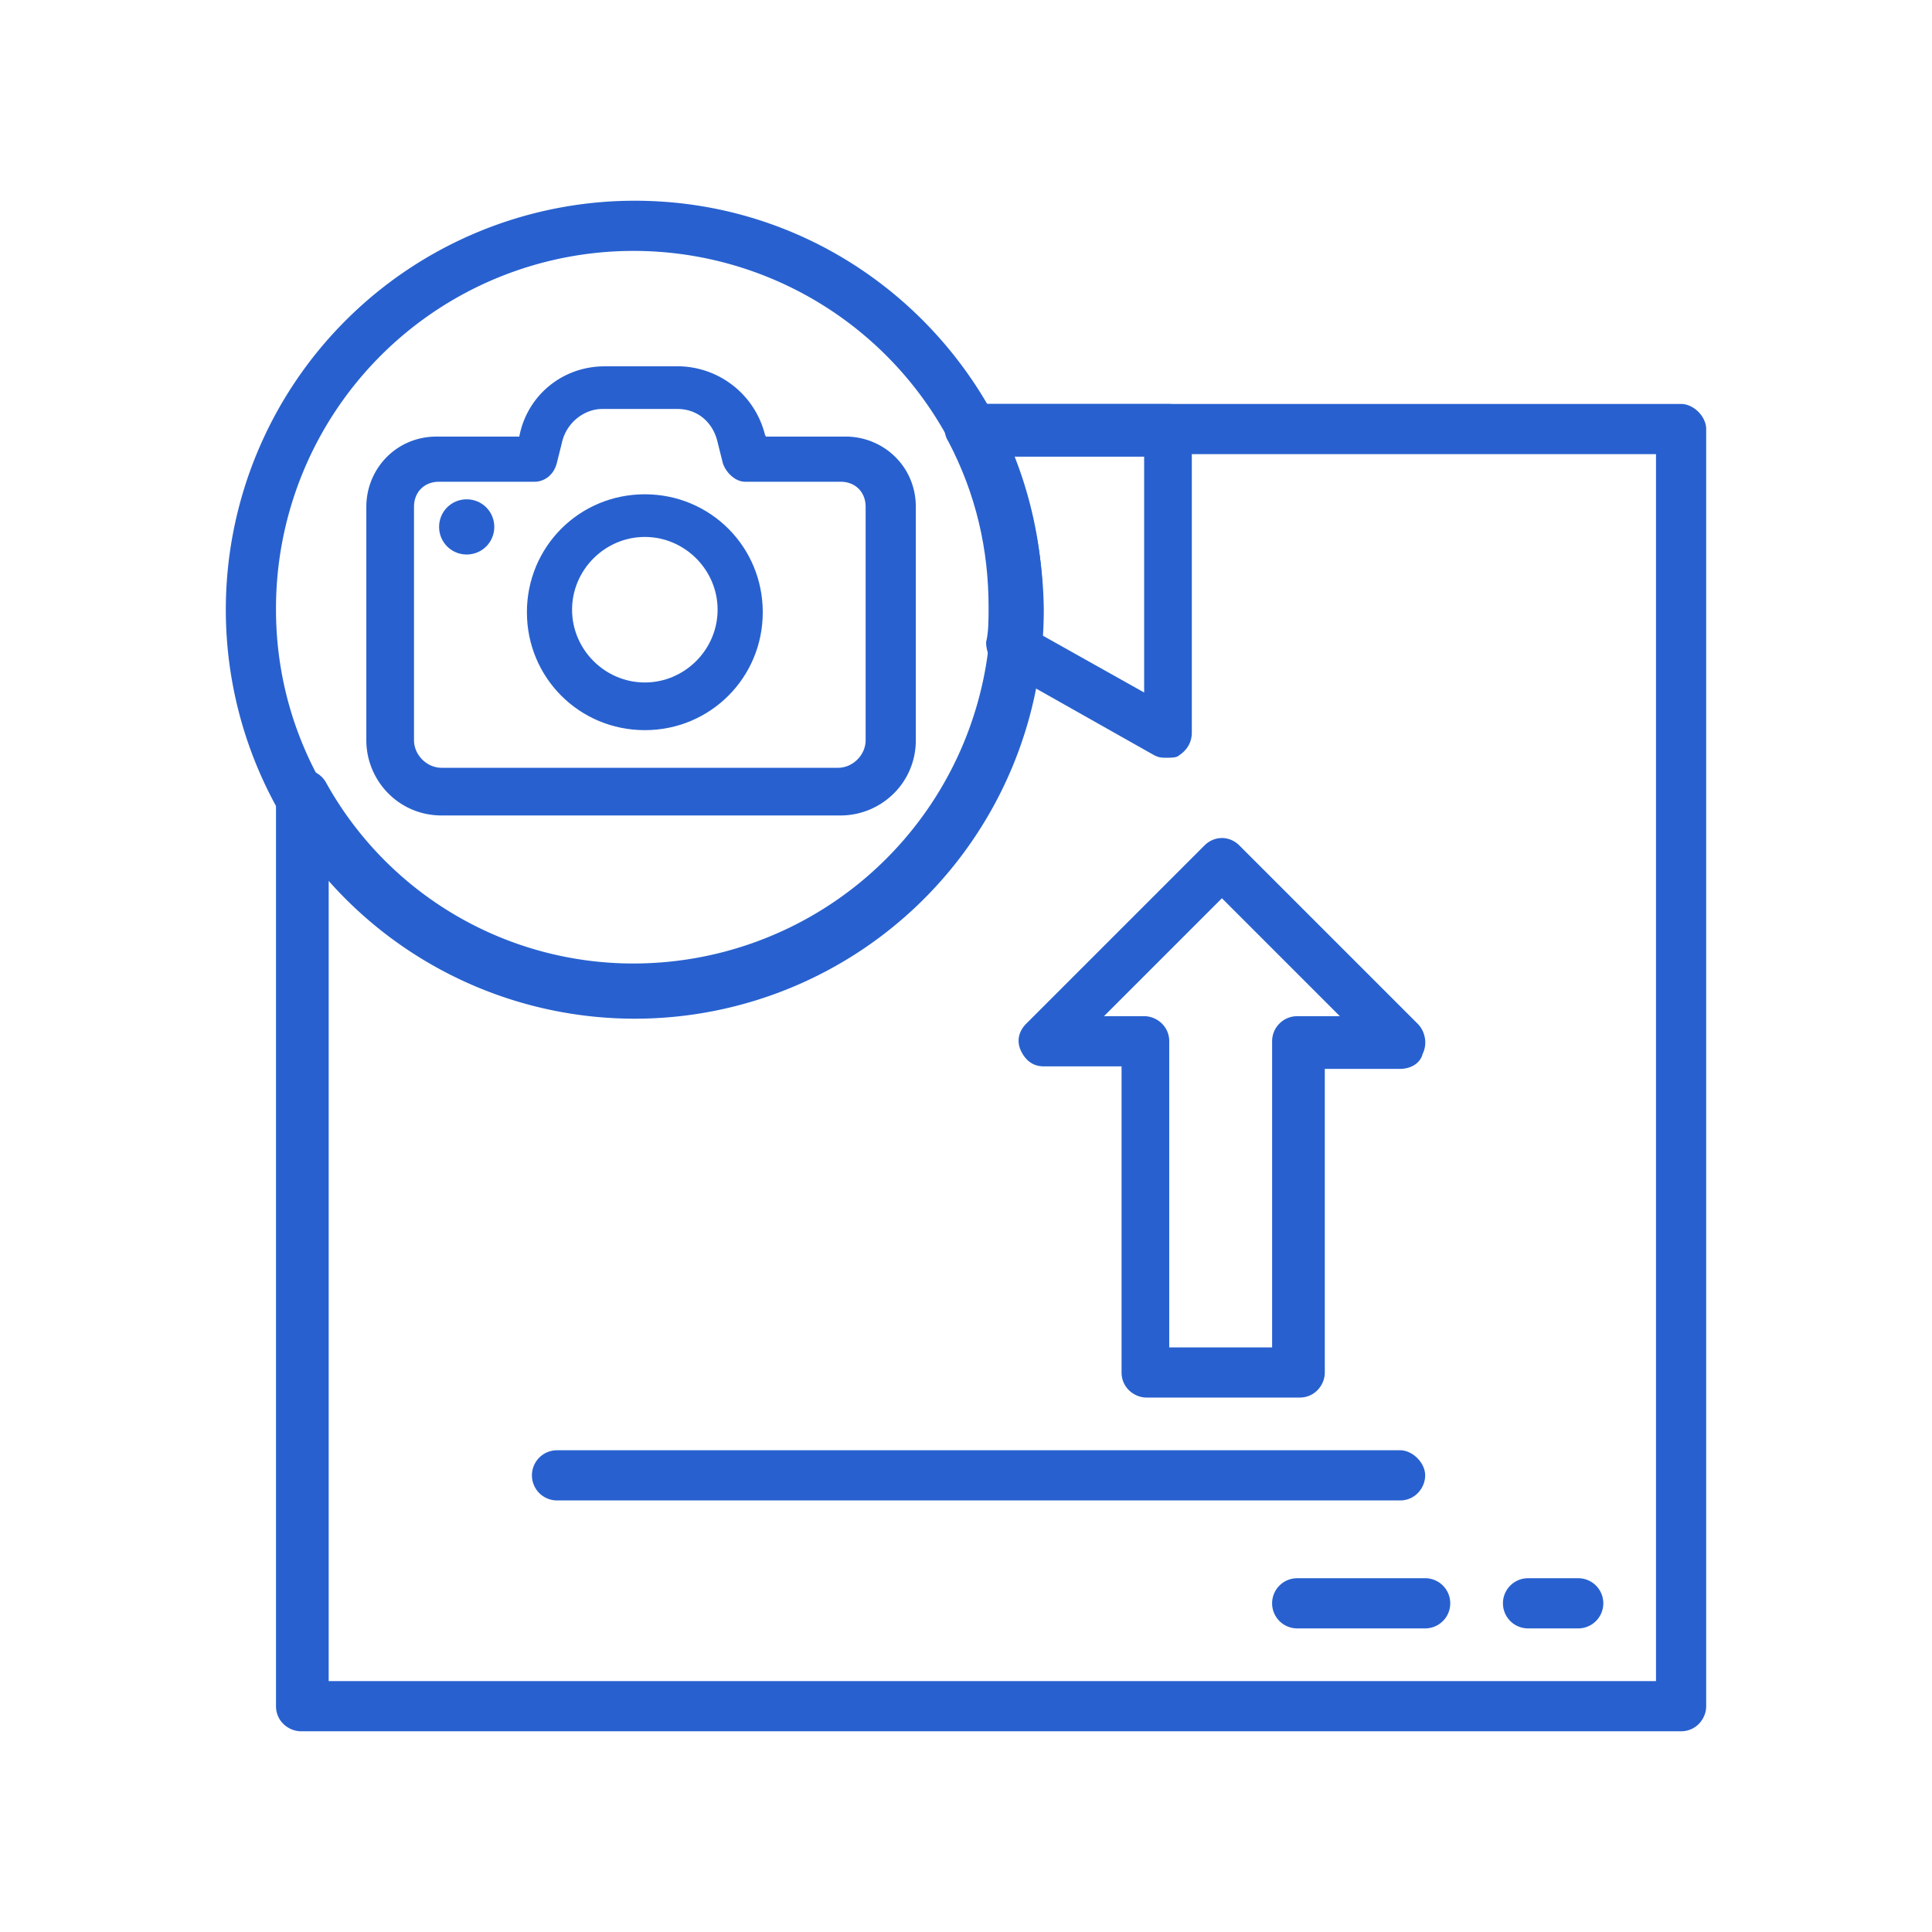
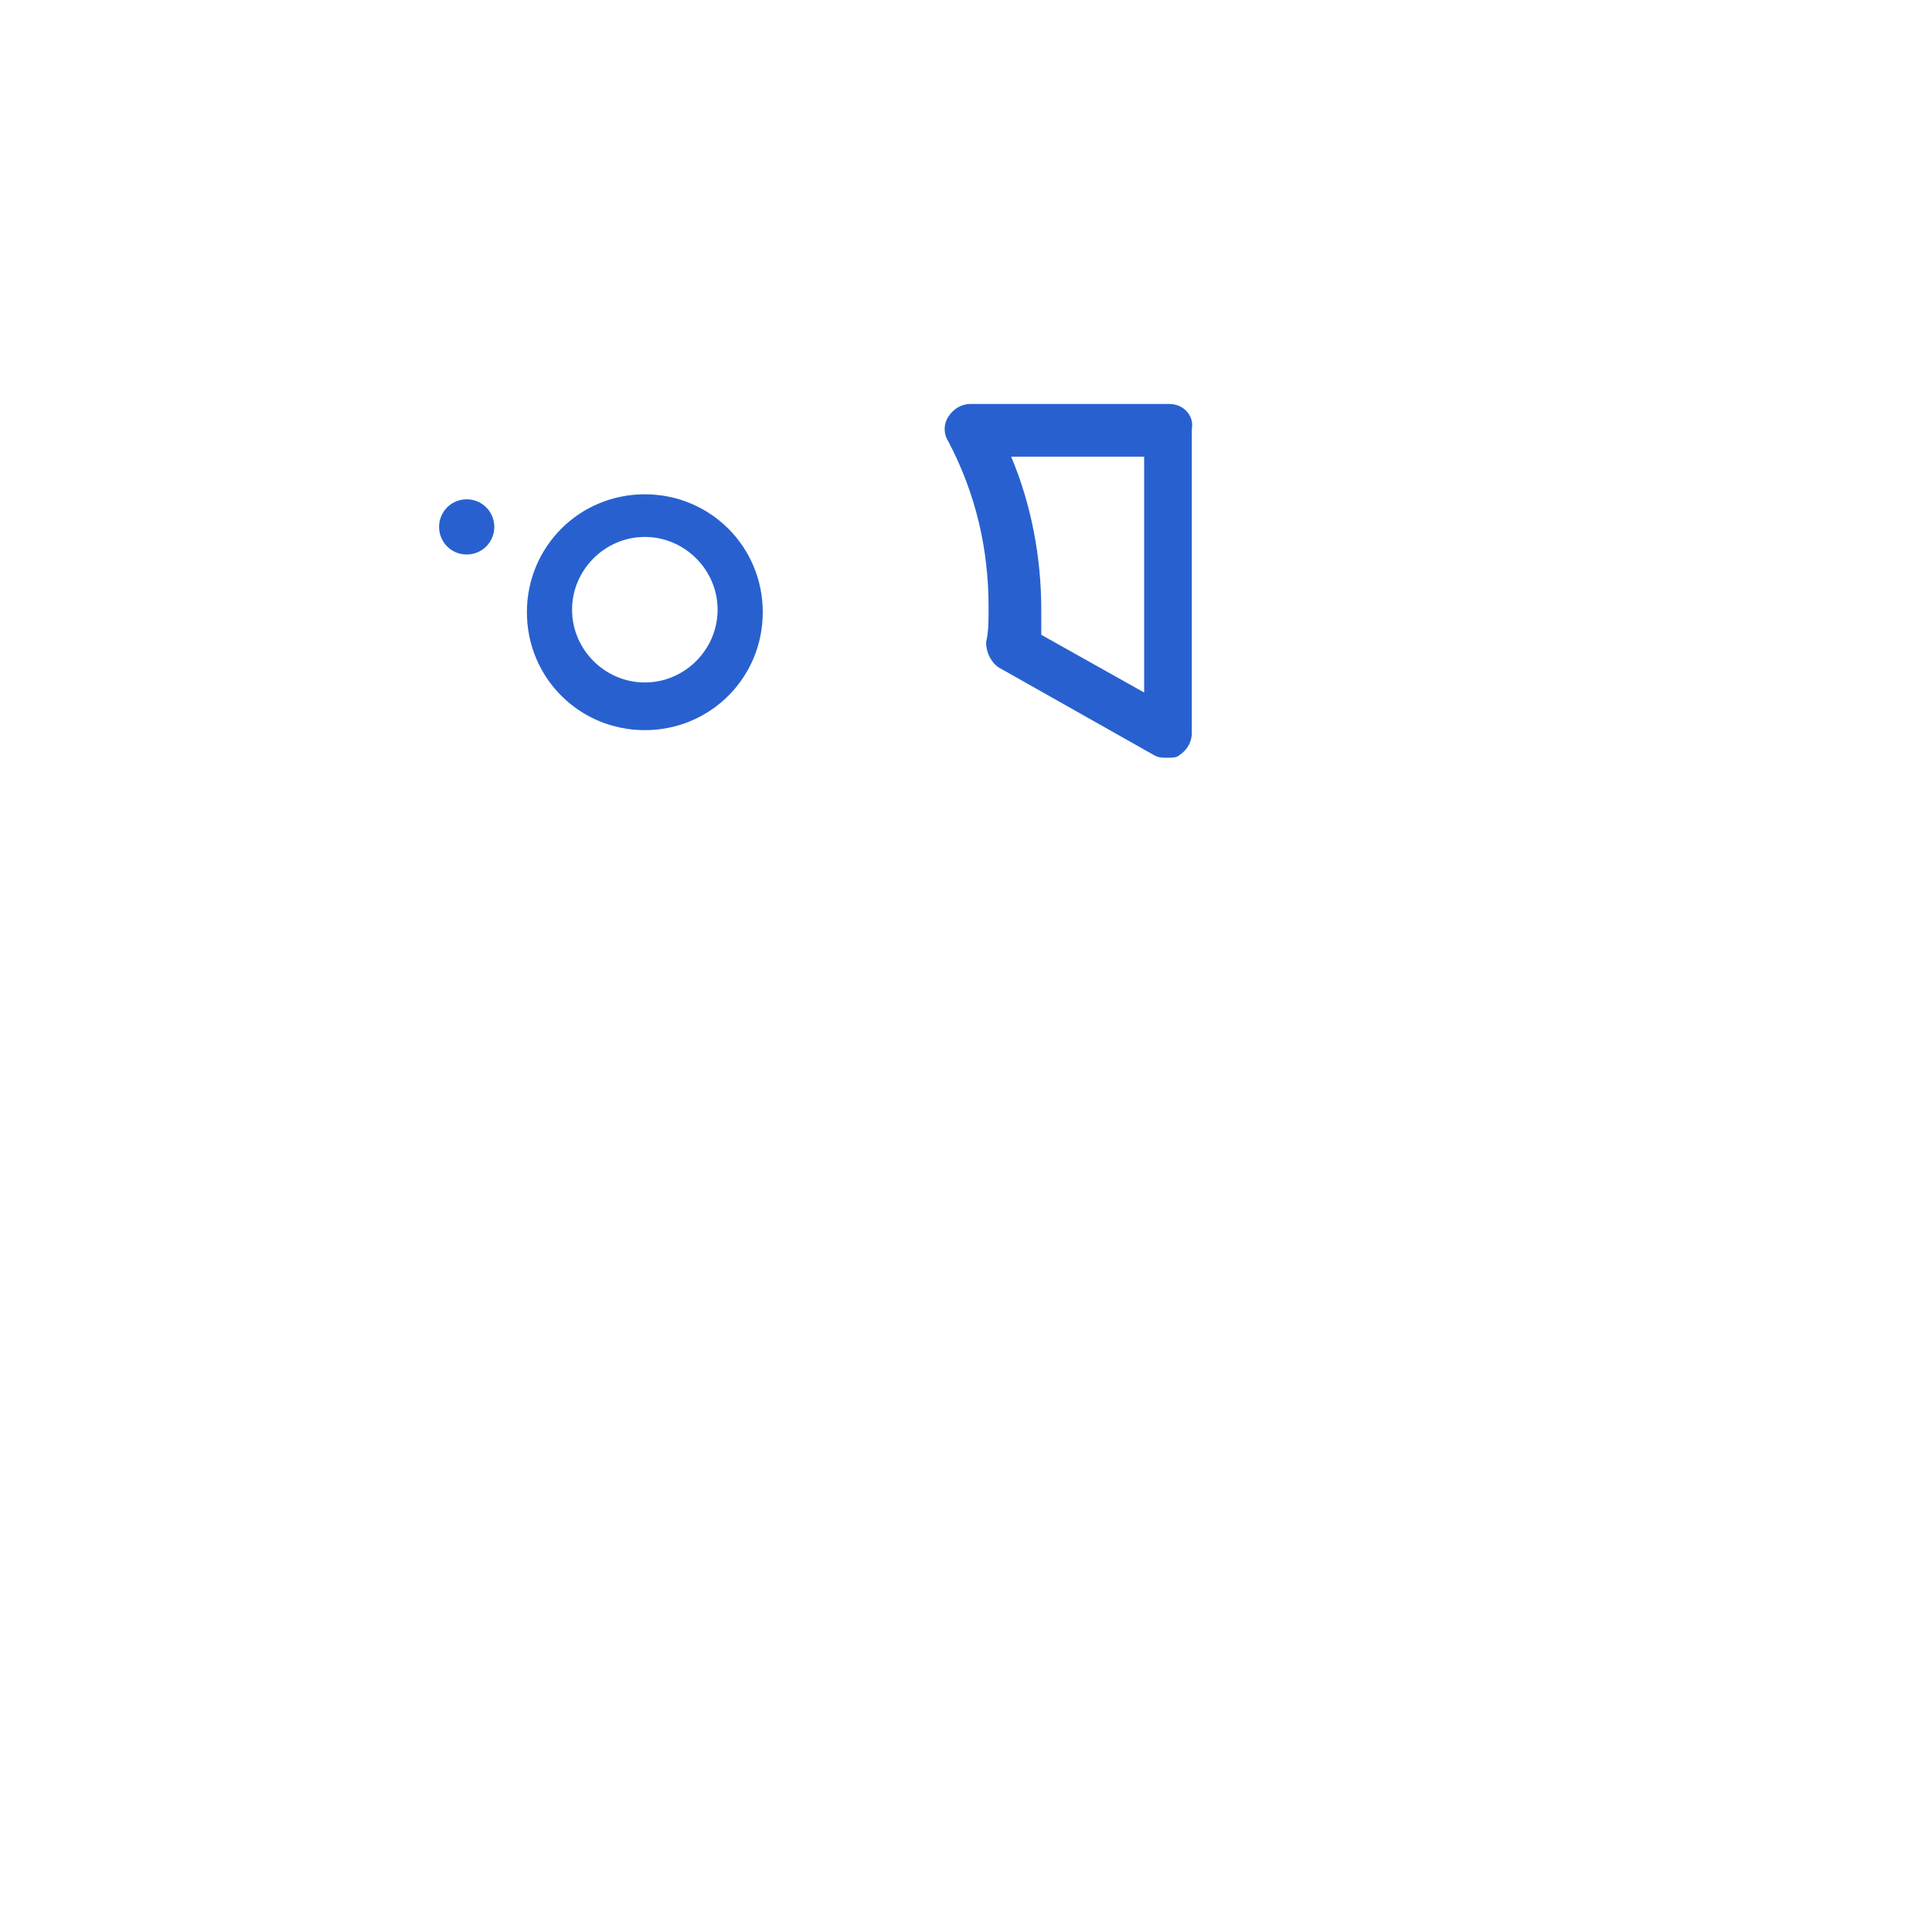
<svg xmlns="http://www.w3.org/2000/svg" viewBox="-8 -8 77 77">
-   <path fill="#2861CF" d="M48.5 32.8l-7.1-7.1c-.4-.4-1-.4-1.4 0l-7.1 7.1c-.3.3-.4.7-.2 1.1.2.4.5.6.9.6h3.1v12.2c0 .6.5 1 1 1h6.1c.6 0 1-.5 1-1V34.6h3c.4 0 .8-.2.9-.6.2-.4.1-.9-.2-1.2zm-4.8-.3a1 1 0 00-1 1v12.2h-4.1V33.5c0-.6-.5-1-1-1H36l4.7-4.7 4.7 4.7h-1.7zM47.8 49.8H14.2a1 1 0 000 2h33.6c.6 0 1-.5 1-1s-.5-1-1-1zM48.8 54.9h-5.1a1 1 0 000 2h5.1a1 1 0 000-2zM54.9 54.9h-2a1 1 0 000 2h2a1 1 0 000-2zM17.3 0a16.3 16.3 0 1016.3 16.3C33.5 7.3 26.3 0 17.3 0zm0 30.5C9.4 30.5 3 24.1 3 16.3a14.25 14.25 0 1114.3 14.2z" />
-   <path fill="#2861CF" d="M59 8.1H30.8c-.4 0-.7.2-.9.5-.2.3-.2.7 0 1a14.25 14.25 0 01-12.6 20.8A14 14 0 015 23.2a1 1 0 00-1.1-.5c-.5.3-.9.7-.9 1.2V60c0 .6.5 1 1 1h55c.6 0 1-.5 1-1V9.1c0-.5-.5-1-1-1zM57.9 59H5.1V27a16.3 16.3 0 0027.3-16.9H58V59z" />
  <path fill="#2861CF" d="M38.6 8.1h-7.9c-.4 0-.7.2-.9.5-.2.3-.2.7 0 1 1.1 2.1 1.6 4.3 1.6 6.6 0 .5 0 1-.1 1.4 0 .4.2.8.5 1l6.2 3.5c.2.1.3.1.5.1s.4 0 .5-.1c.3-.2.5-.5.5-.9V9.1c.1-.5-.3-1-.9-1zm-1 11.5l-4.1-2.3v-1c0-2.1-.4-4.2-1.2-6.1h5.3v9.4z" />
-   <path fill="#2861CF" stroke="#2861CF" stroke-width=".4" d="M22.3 9.4h0a3.4 3.4 0 00-3.2-2.6h-3c-1.6 0-2.9 1.1-3.2 2.6h0v.2H9.4c-1.5 0-2.6 1.2-2.6 2.6v9.3c0 1.5 1.2 2.8 2.8 2.8h15.9c1.5 0 2.8-1.2 2.8-2.8v-9.3c0-1.5-1.2-2.6-2.6-2.6h-3.3l-.1-.2zm-8.3 1h0l.2-.8s0 0 0 0c.2-.9 1-1.5 1.8-1.5h3c.9 0 1.6.6 1.8 1.5 0 0 0 0 0 0l.2.8h0c.1.3.4.6.7.6h3.8c.7 0 1.2.5 1.2 1.2v9.3c0 .7-.6 1.3-1.3 1.3H9.6c-.7 0-1.3-.6-1.3-1.3v-9.3c0-.7.5-1.2 1.2-1.2h3.8c.3 0 .6-.2.7-.6z" />
  <path fill="#2861CF" stroke="#2861CF" stroke-width=".4" d="M10.6 13.9c.5 0 .9-.4.9-.9s-.4-.9-.9-.9-.9.4-.9.9.4.9.9.9zM17.7 20.9c2.5 0 4.5-2 4.5-4.5s-2-4.5-4.5-4.5-4.5 2-4.5 4.5 2 4.5 4.5 4.5zm0-7.7c1.7 0 3.1 1.4 3.1 3.1 0 1.7-1.4 3.1-3.1 3.1-1.7 0-3.1-1.4-3.1-3.1 0-1.7 1.4-3.1 3.1-3.1z" />
</svg>